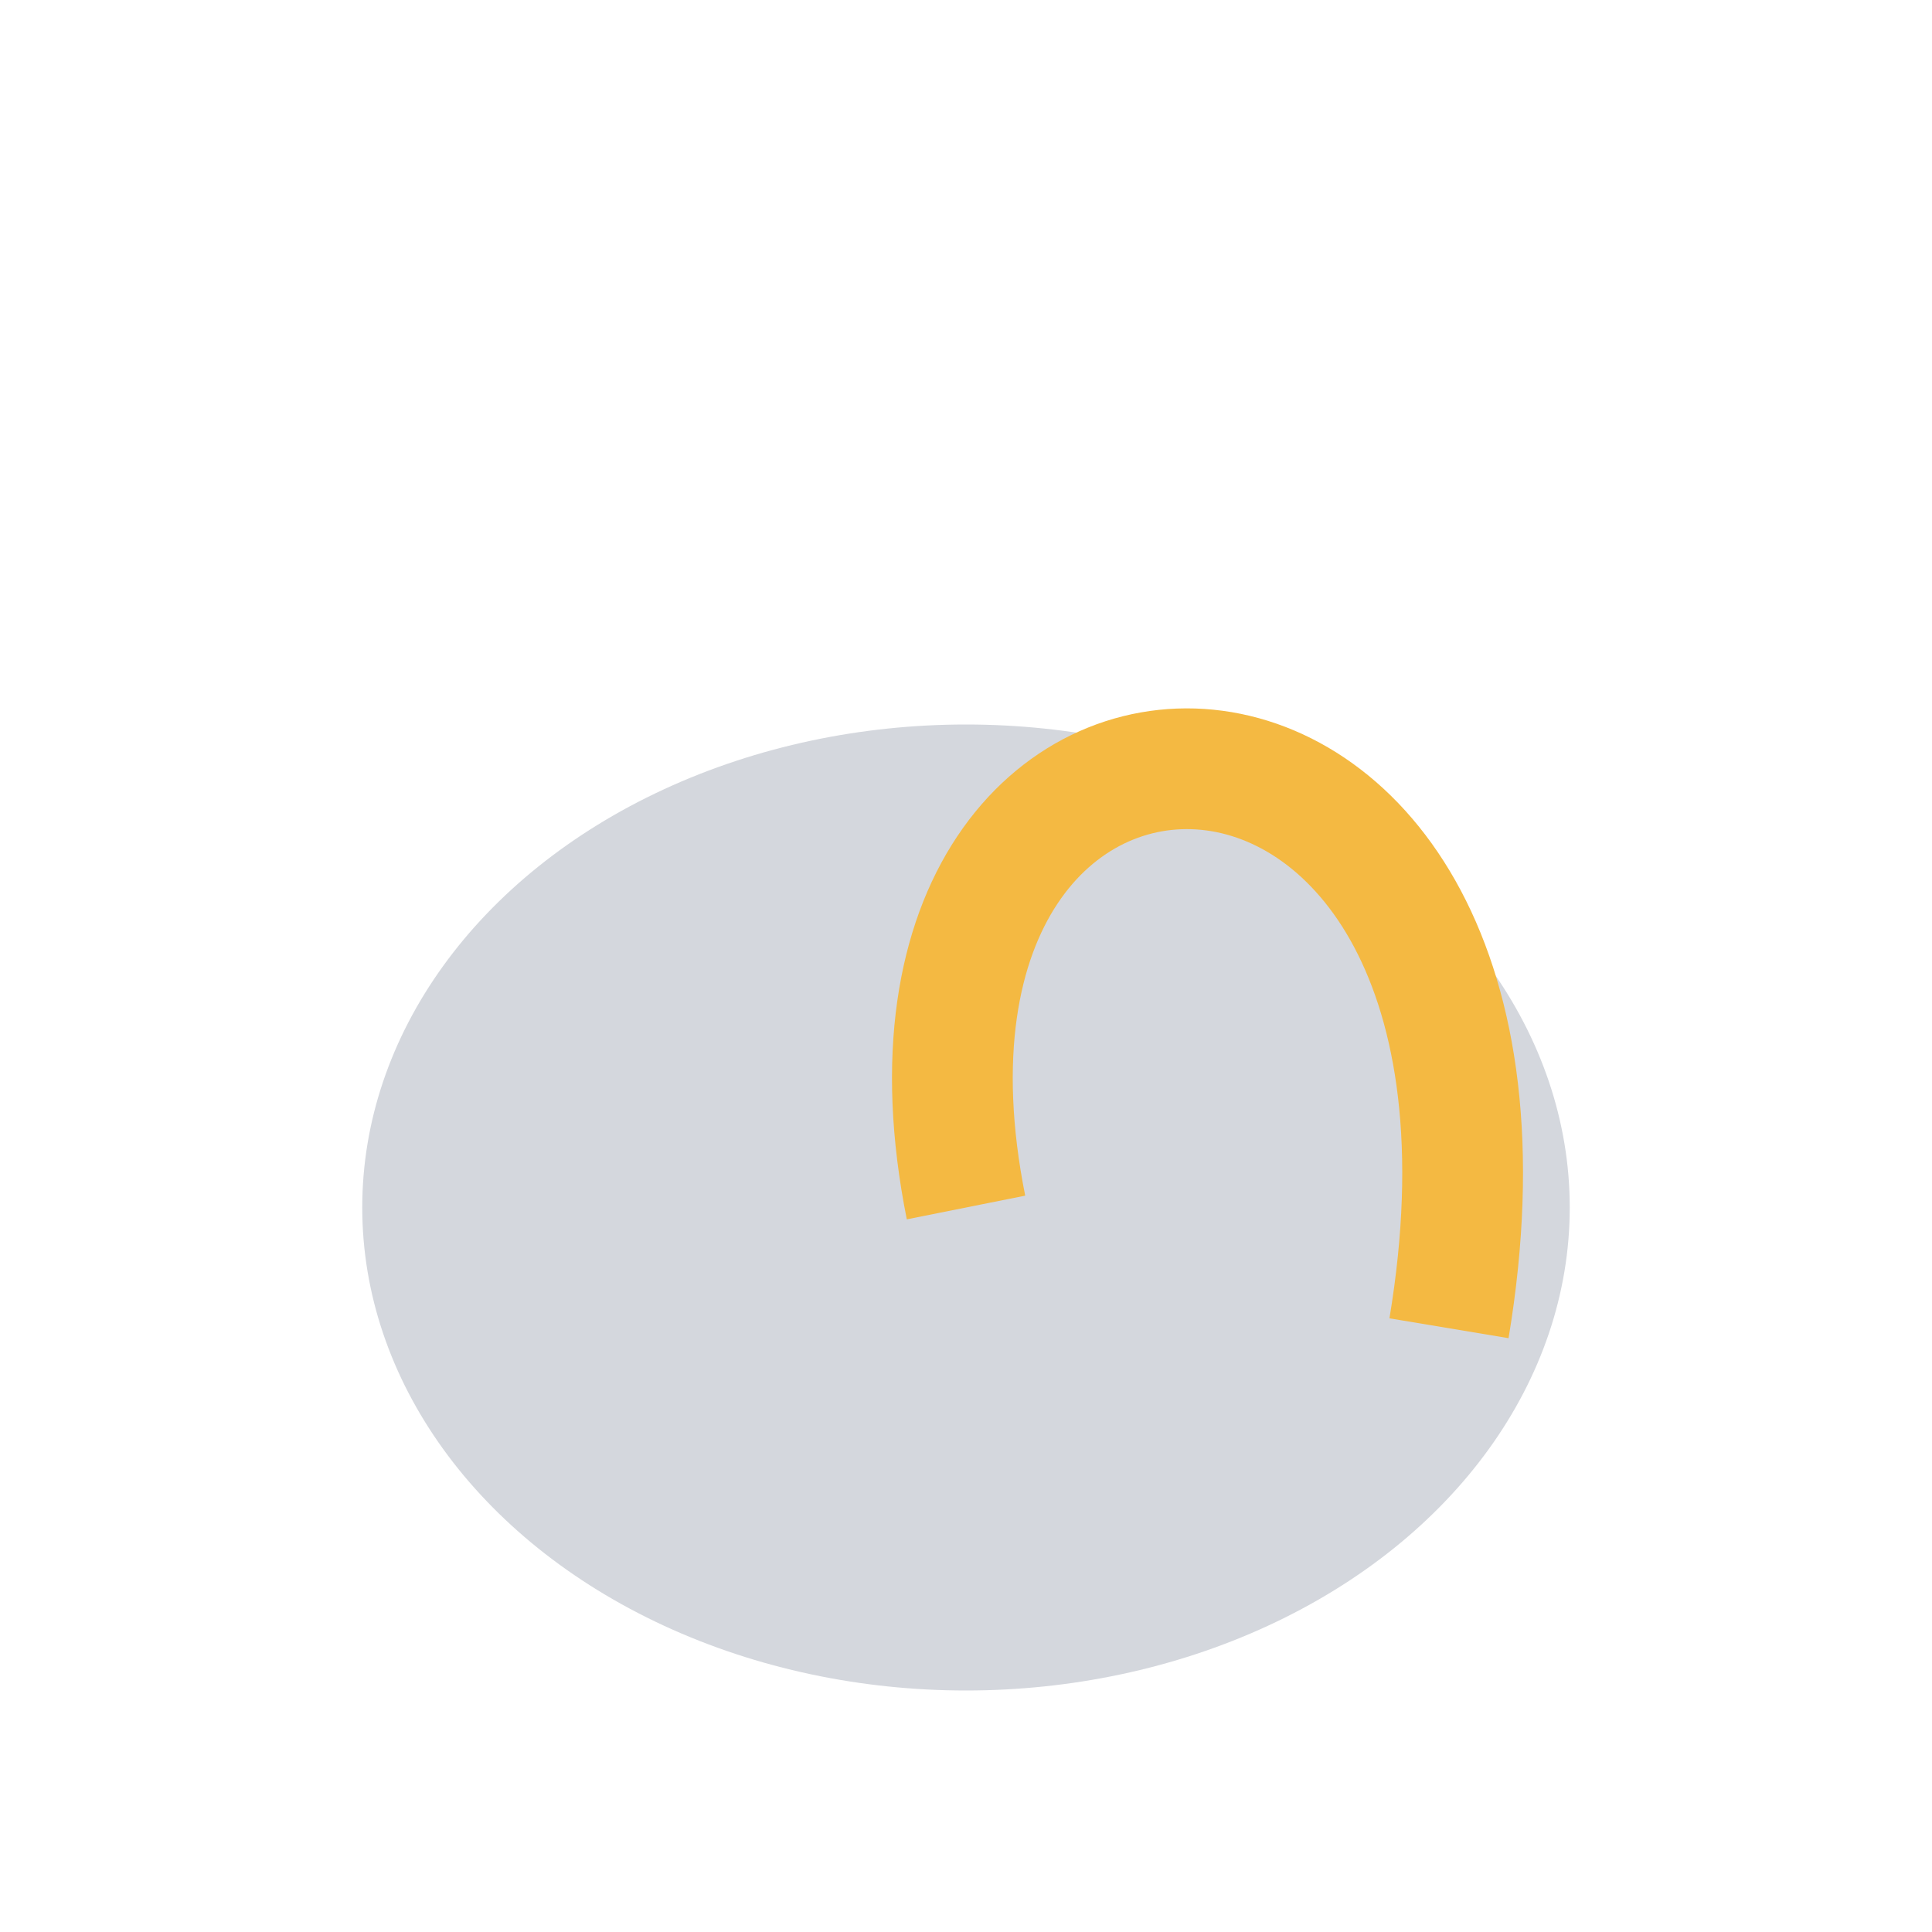
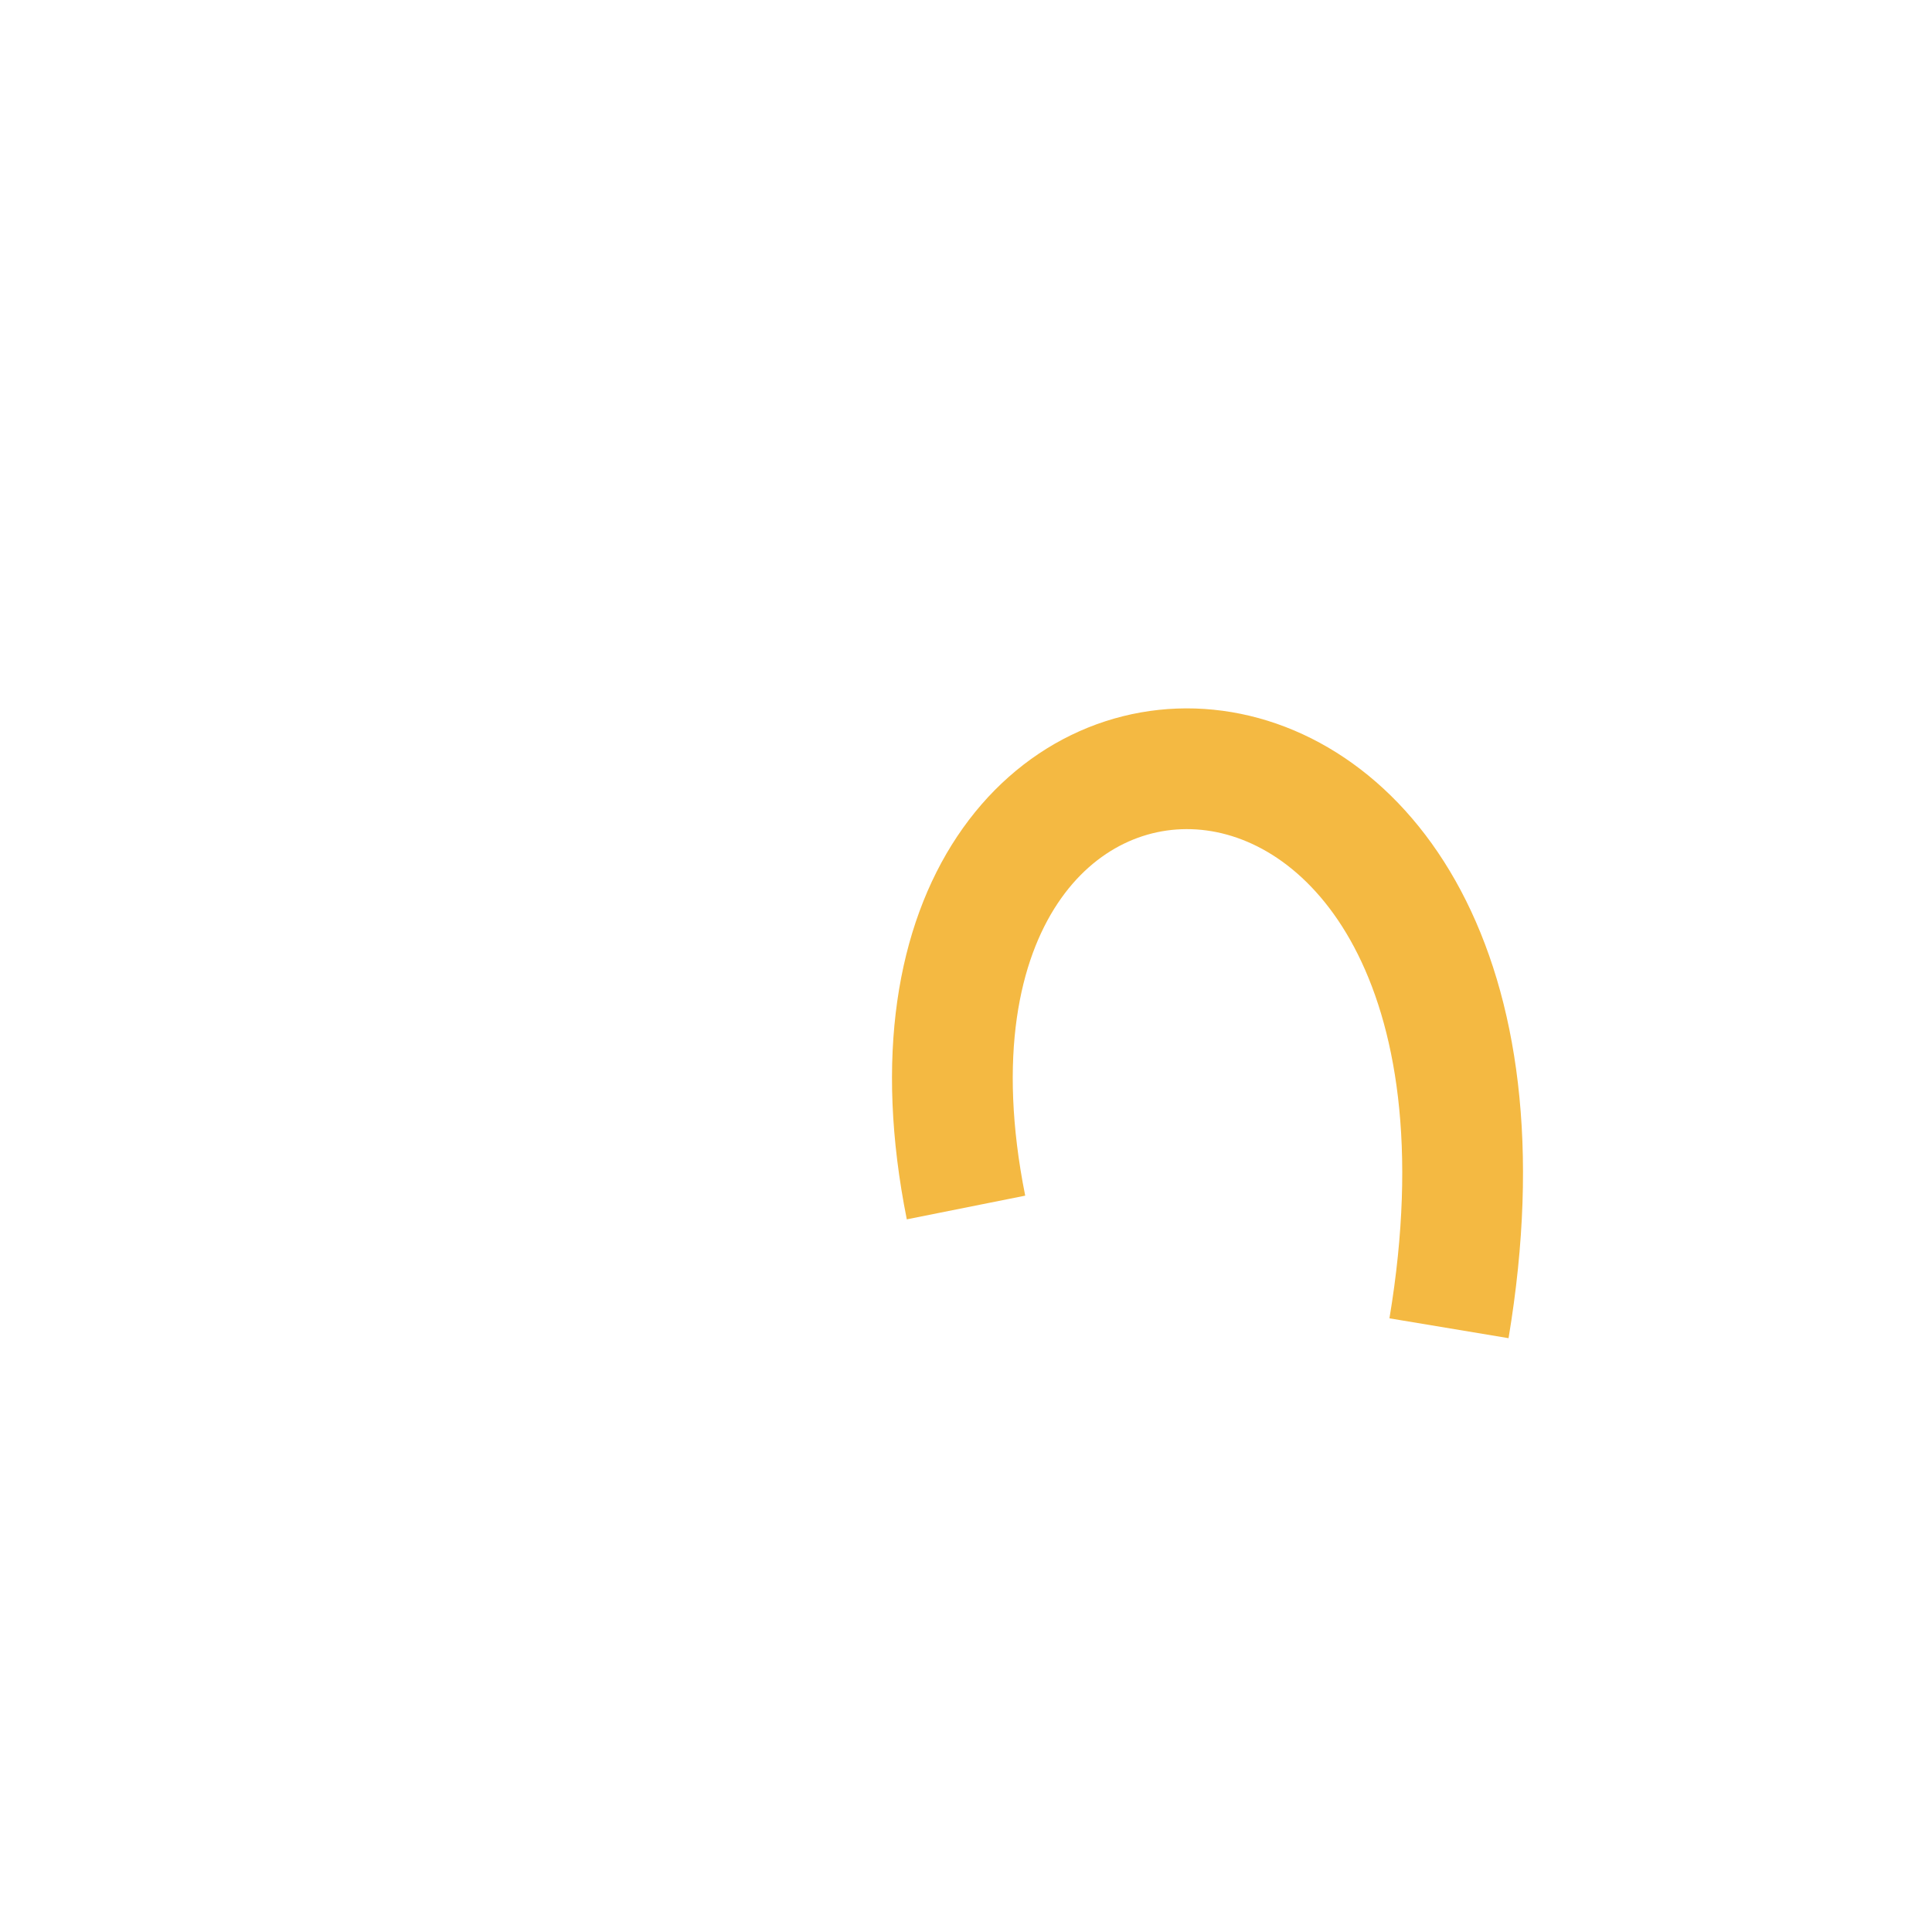
<svg xmlns="http://www.w3.org/2000/svg" width="32" height="32" viewBox="0 0 32 32">
-   <ellipse cx="16" cy="20" rx="10" ry="8" fill="#D4D7DD" />
  <path d="M16 20C14 10 26 10 24 22" stroke="#F4B942" stroke-width="2" fill="none" />
</svg>